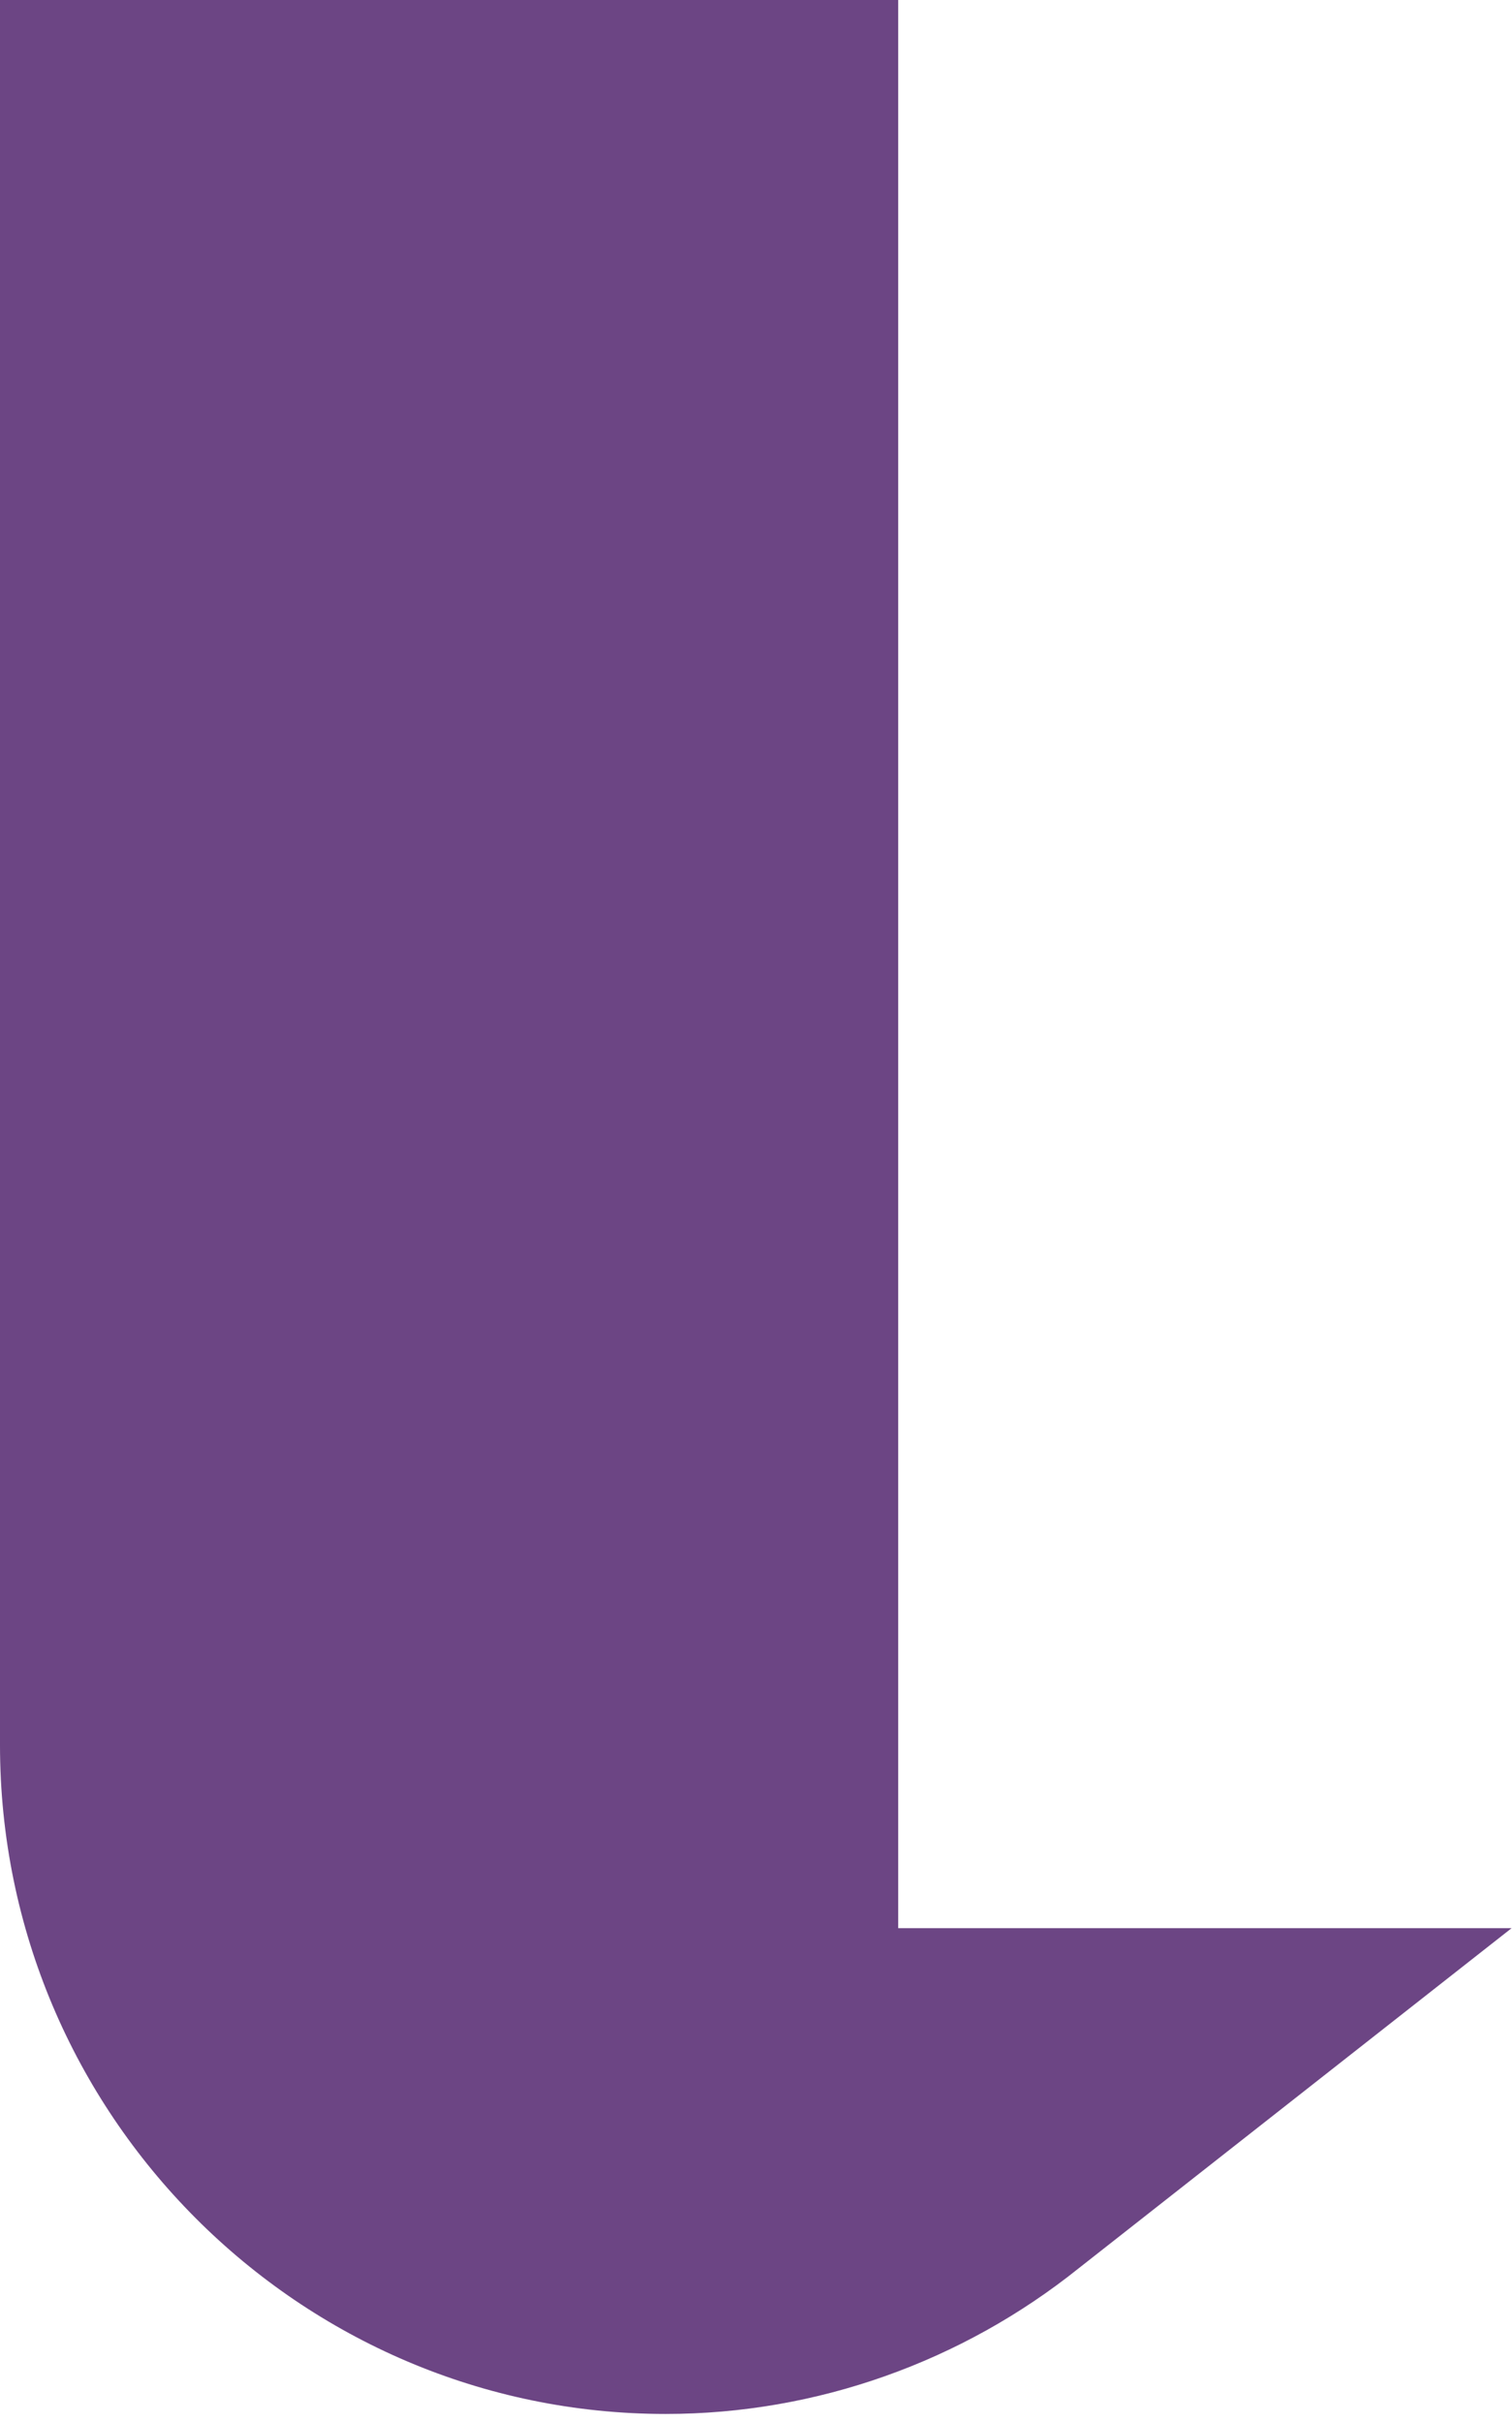
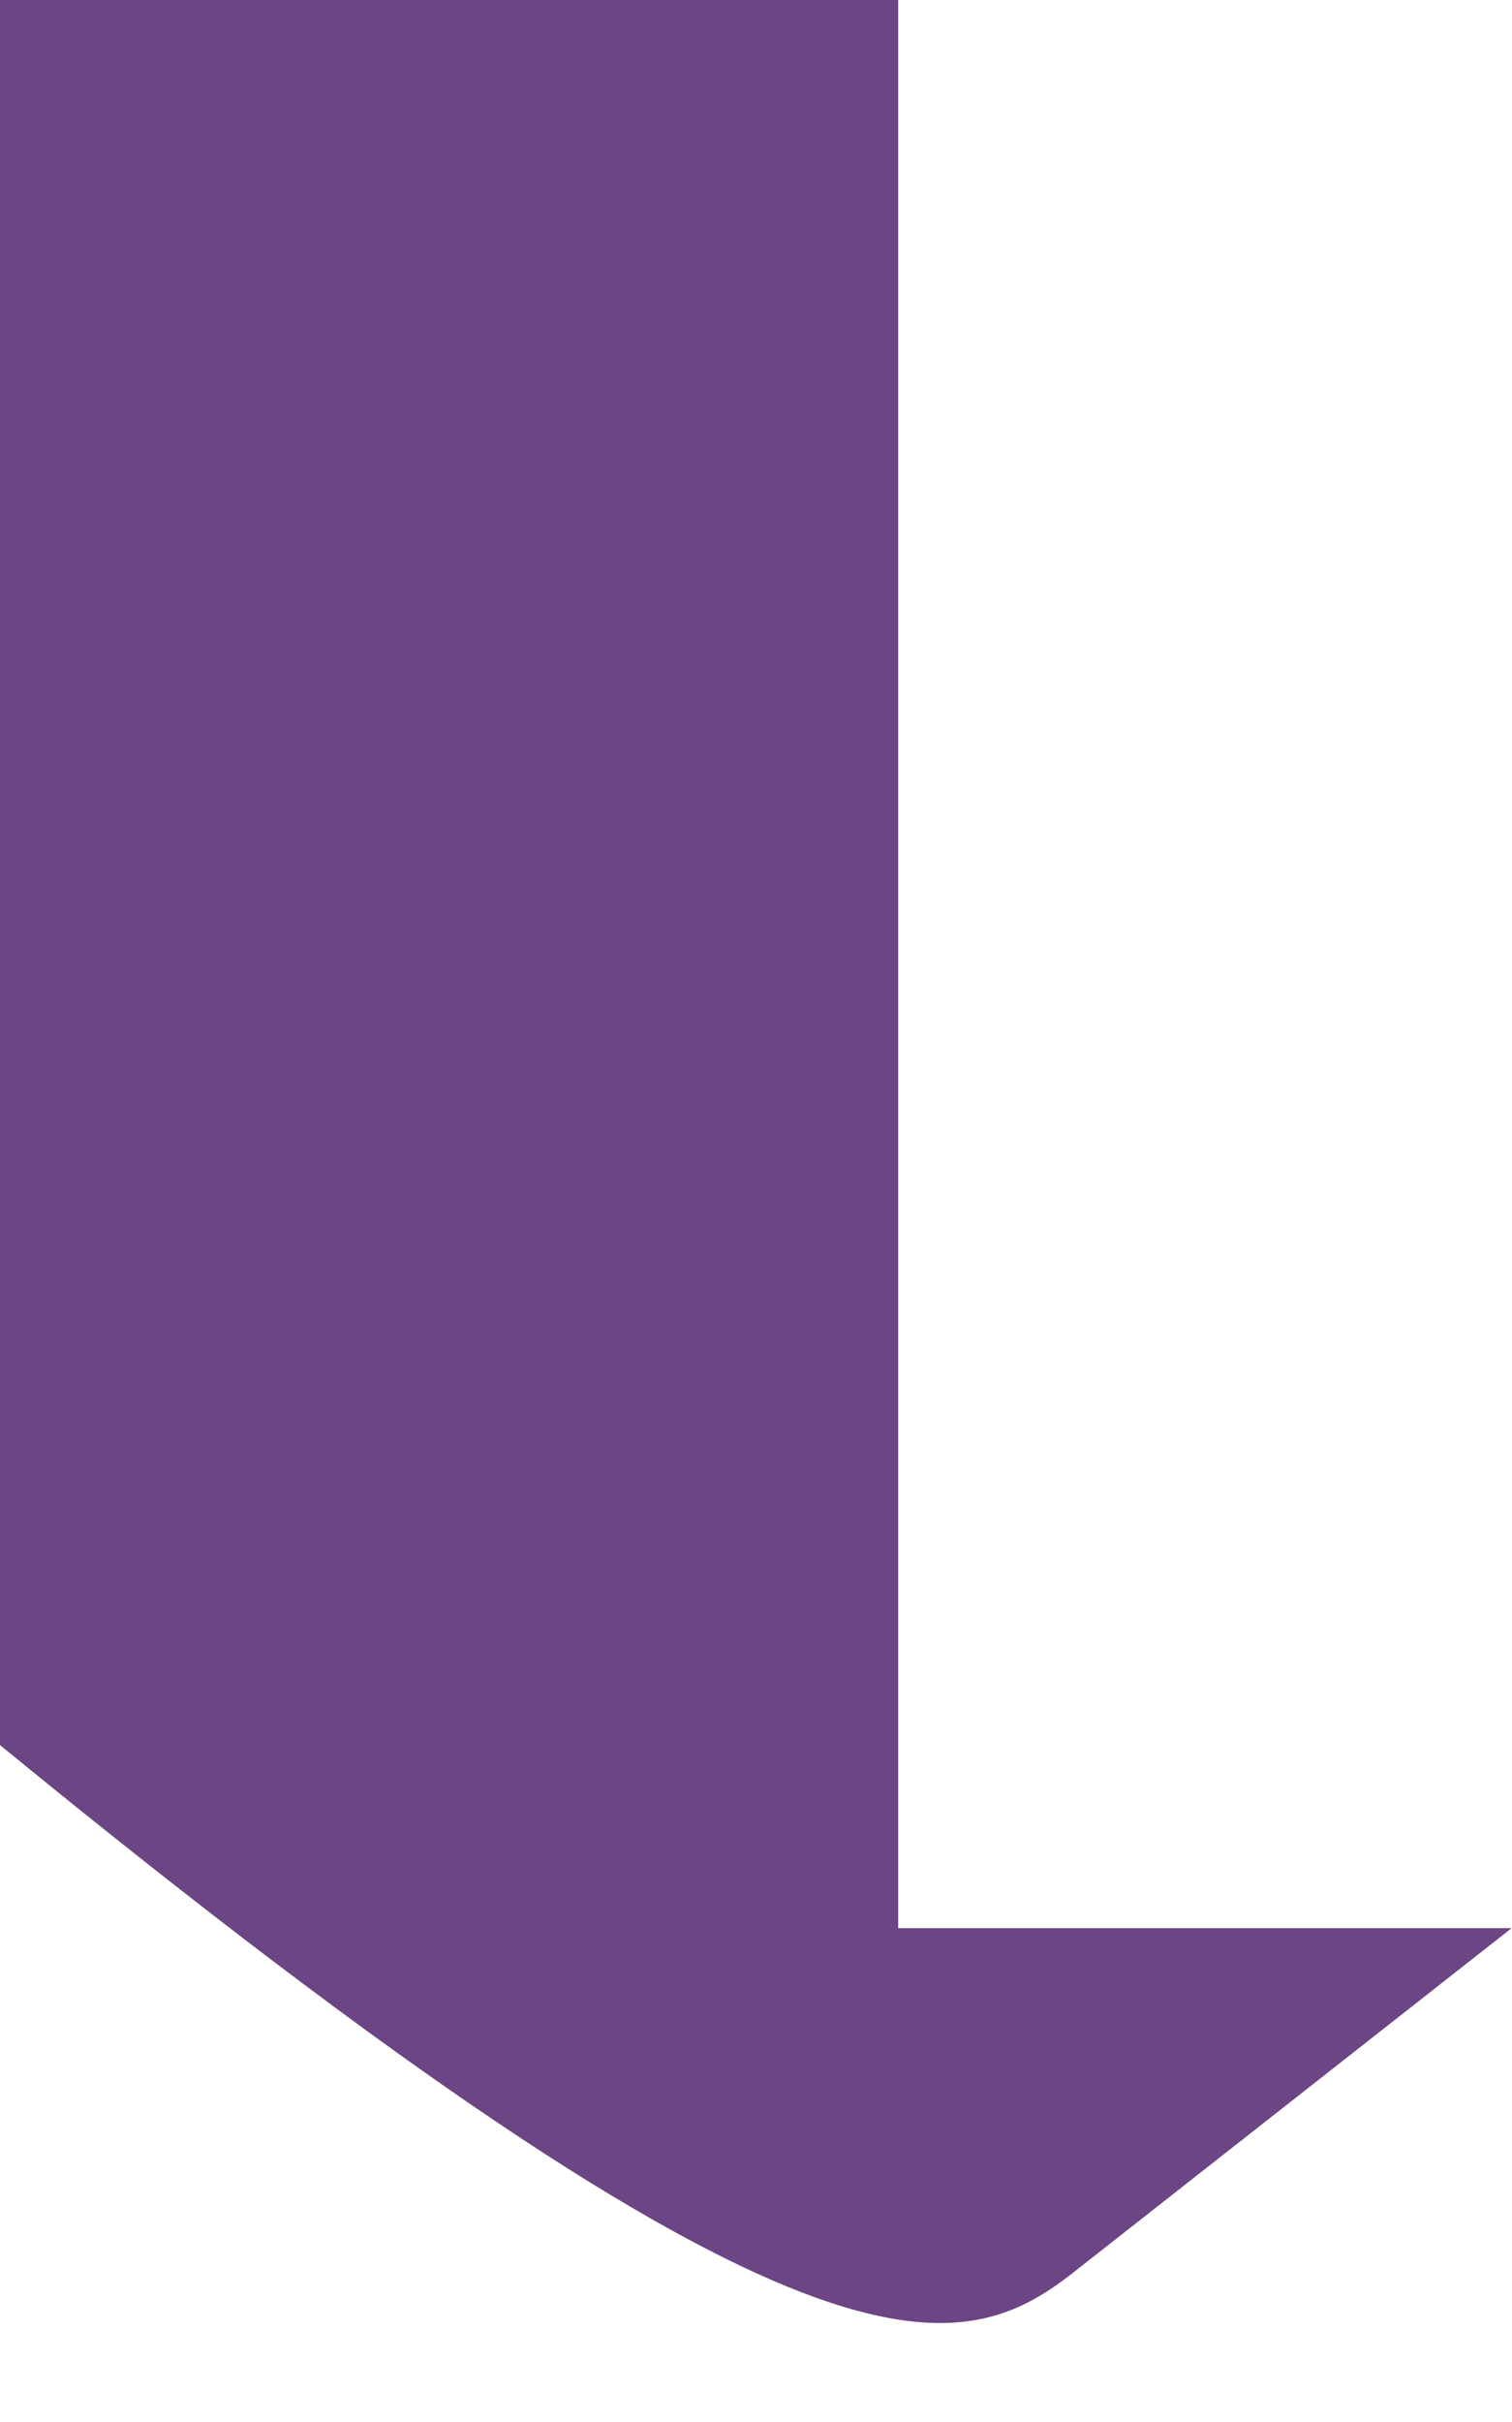
<svg xmlns="http://www.w3.org/2000/svg" width="163px" height="261px" viewBox="0 0 163 261" version="1.1">
  <title>90957CCB-ED4A-4823-9272-CBDB64D7113E</title>
  <g id="Website" stroke="none" stroke-width="1" fill="none" fill-rule="evenodd">
    <g id="10-Project" transform="translate(-162, -689)" fill="#6C4584">
-       <path d="M162,877.049 C162,916.853 194.287,949.129 233.761,949.129 C250.06,949.129 265.738,943.478 278.265,933.449 L324.957,896.78 L258.83,896.78 L258.83,689 L162,689 L162,877.049 Z" id="Fill-138" />
+       <path d="M162,877.049 C250.06,949.129 265.738,943.478 278.265,933.449 L324.957,896.78 L258.83,896.78 L258.83,689 L162,689 L162,877.049 Z" id="Fill-138" />
    </g>
  </g>
</svg>